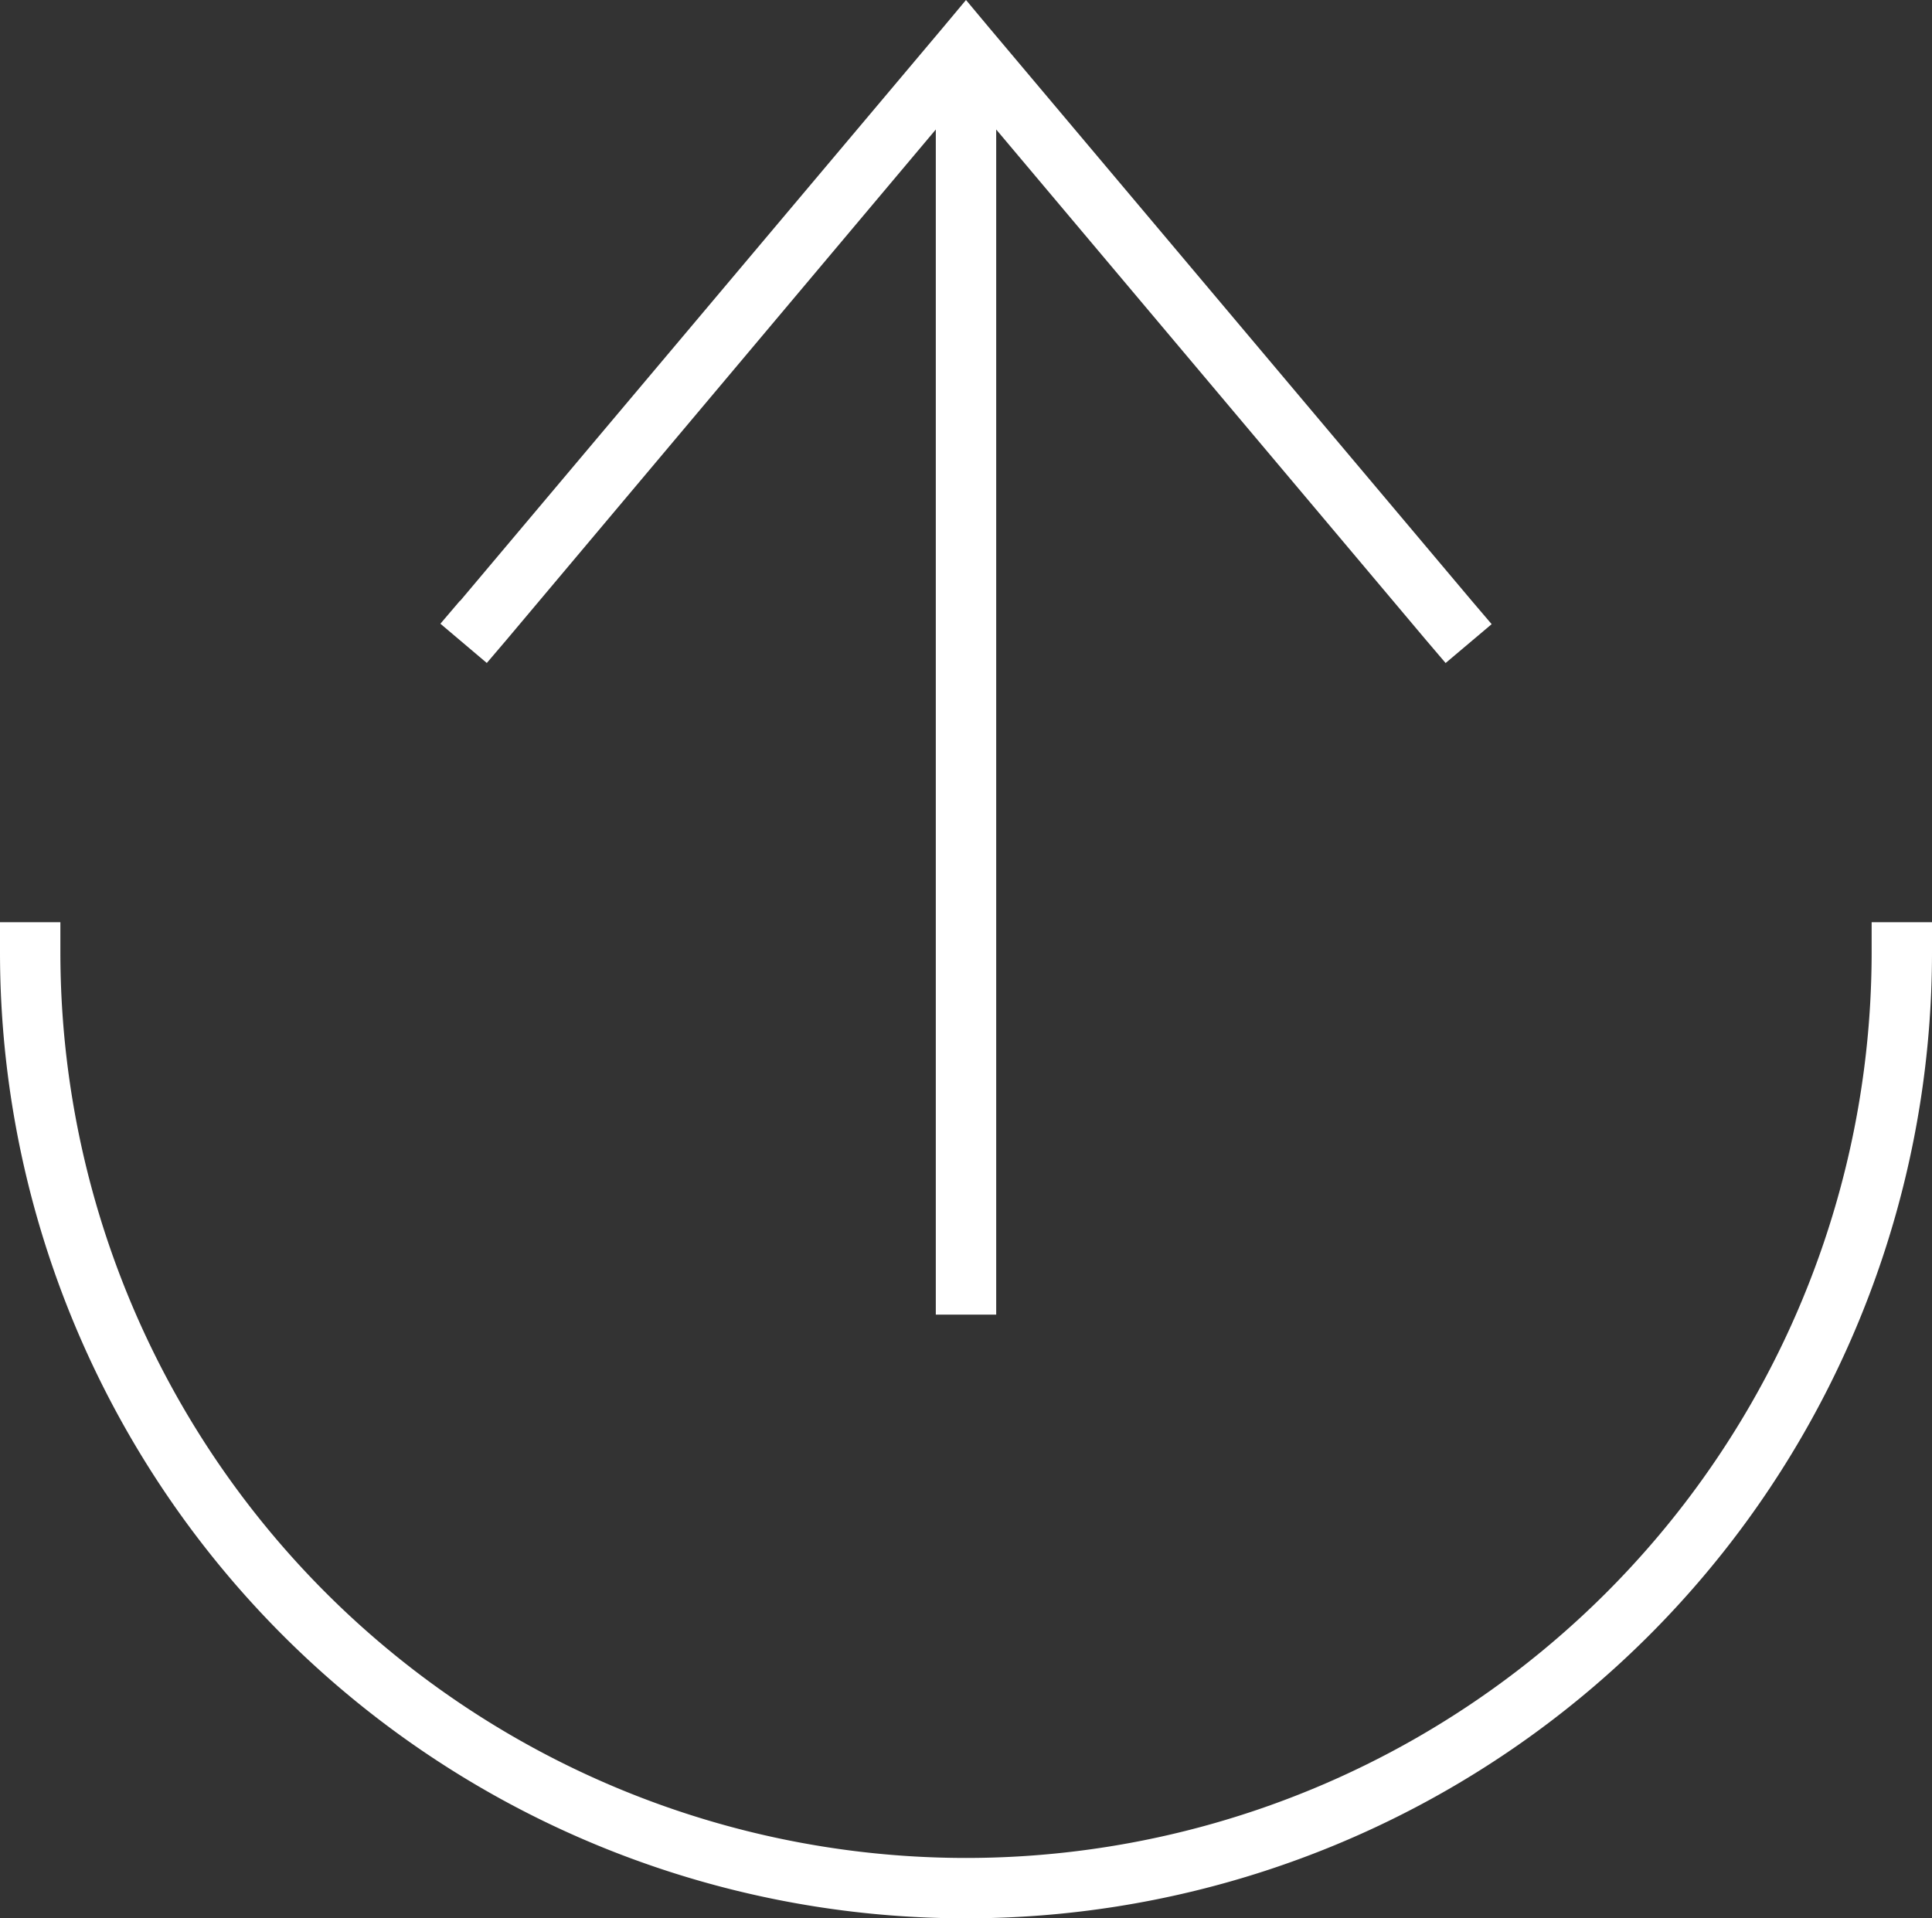
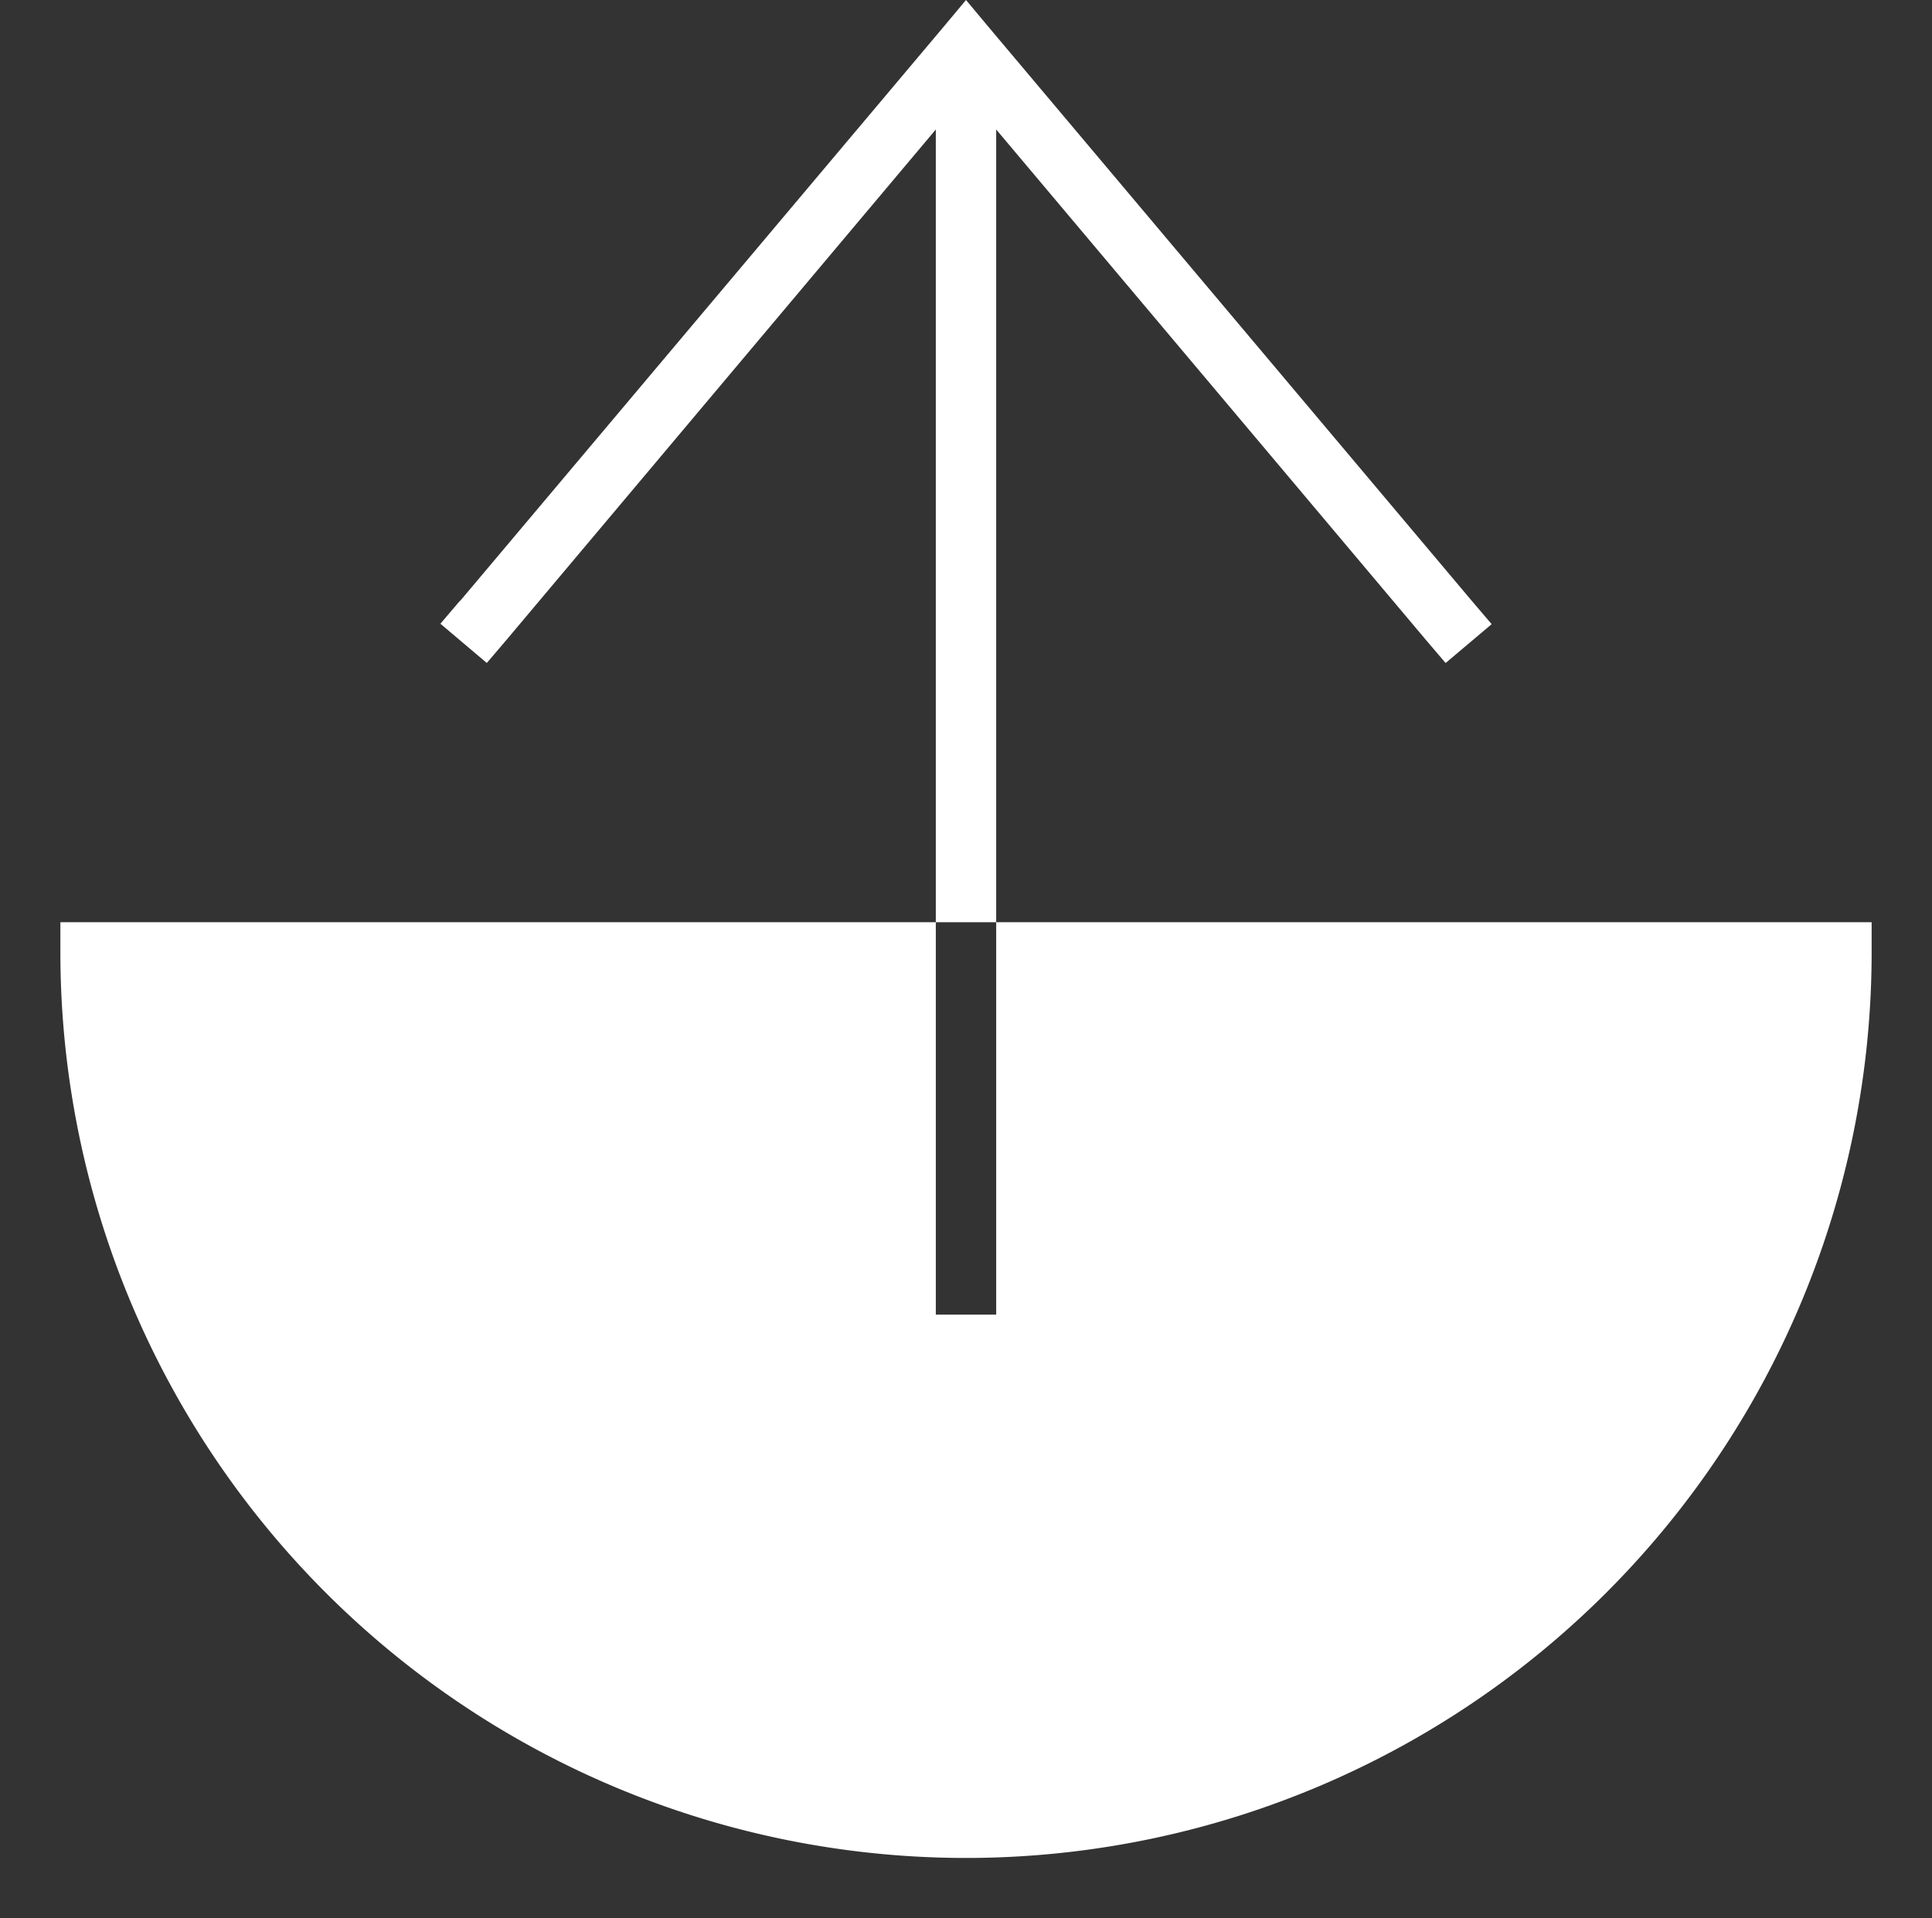
<svg xmlns="http://www.w3.org/2000/svg" width="80.566" height="80" viewBox="0 0 80.566 80">
  <rect x="0" y="0" width="80.566" height="80" fill="#333333" stroke="none" />
-   <path id="arrow-up-from-arc-sharp-thin" d="M40.283,81.082A37.775,37.775,0,0,1,2.518,43.317V42.058H0v1.259a40.283,40.283,0,0,0,80.566,0V42.058H78.049v1.259A37.775,37.775,0,0,1,40.283,81.082Zm-21.1-52.431-.818.96L20.3,31.248l.818-.96L39.024,9V58.423h2.518V9l17.923,21.29.818.96,1.92-1.621-.818-.96L41.243,4.749,40.283,3.6l-.96,1.149L19.182,28.667Z" transform="translate(0 -3.6)" fill="#fff" />
+   <path id="arrow-up-from-arc-sharp-thin" d="M40.283,81.082A37.775,37.775,0,0,1,2.518,43.317V42.058H0v1.259V42.058H78.049v1.259A37.775,37.775,0,0,1,40.283,81.082Zm-21.1-52.431-.818.96L20.3,31.248l.818-.96L39.024,9V58.423h2.518V9l17.923,21.29.818.96,1.92-1.621-.818-.96L41.243,4.749,40.283,3.6l-.96,1.149L19.182,28.667Z" transform="translate(0 -3.6)" fill="#fff" />
</svg>